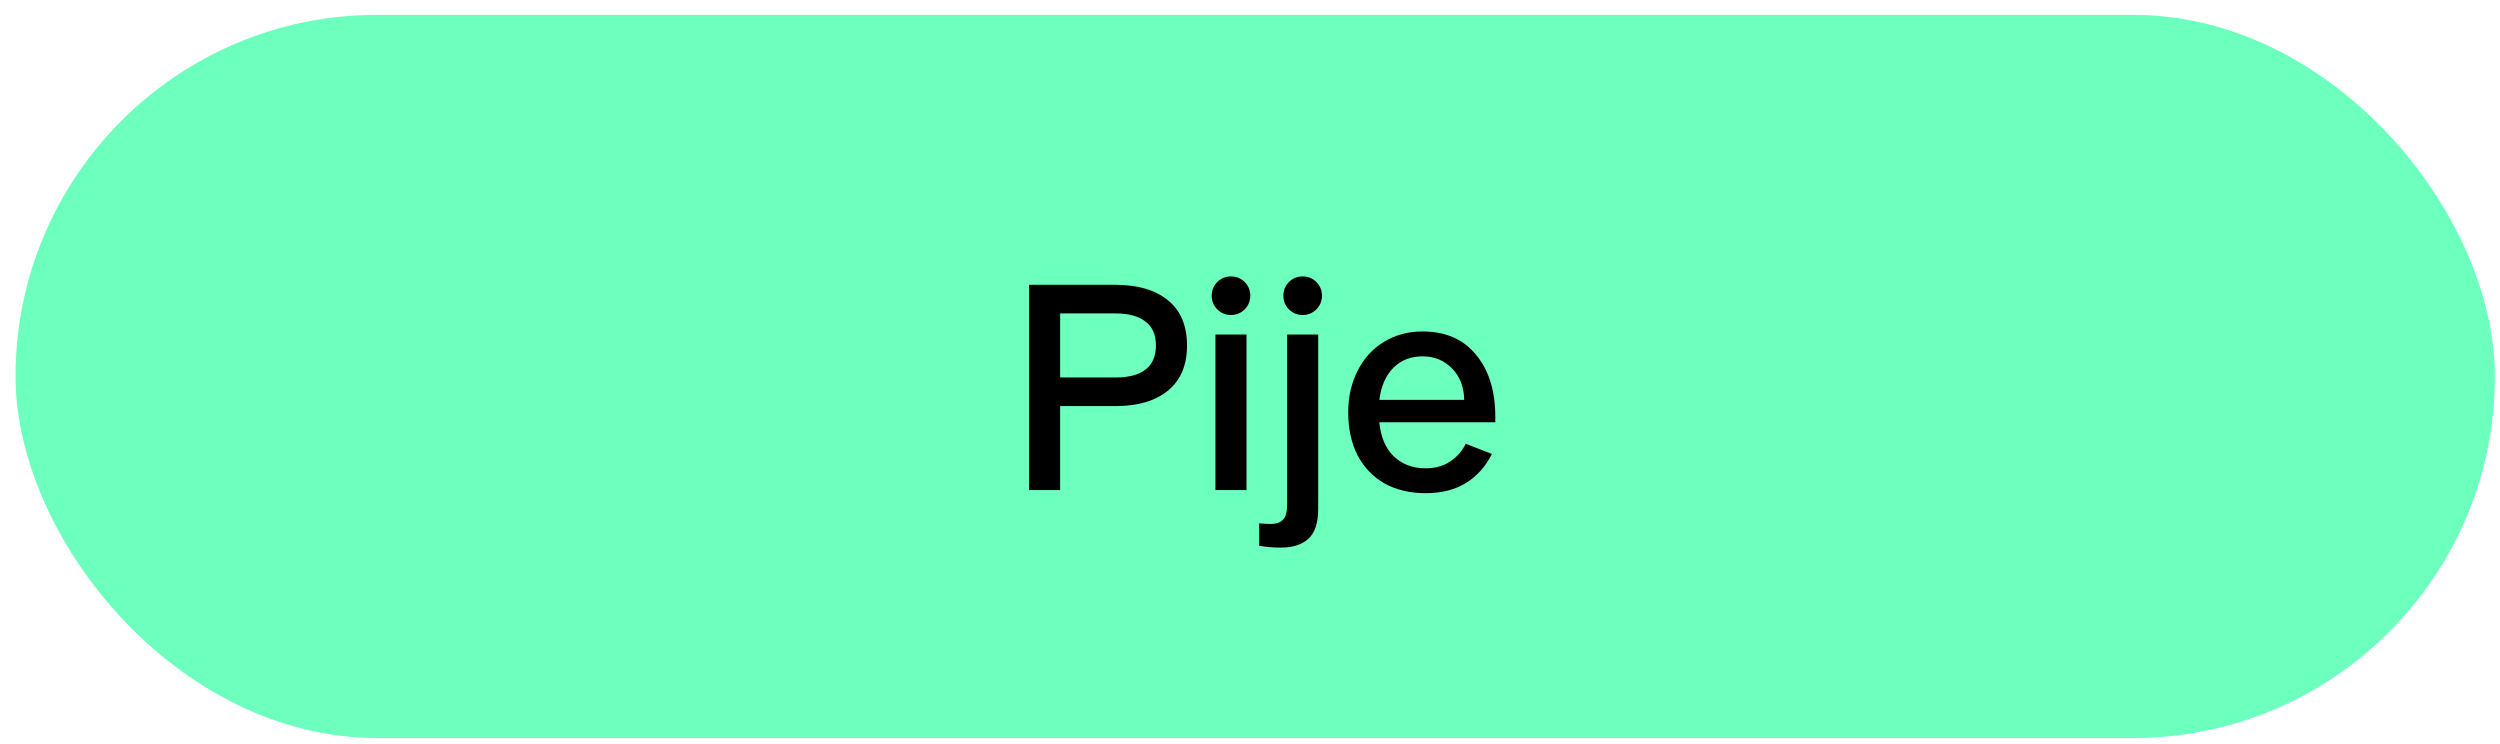
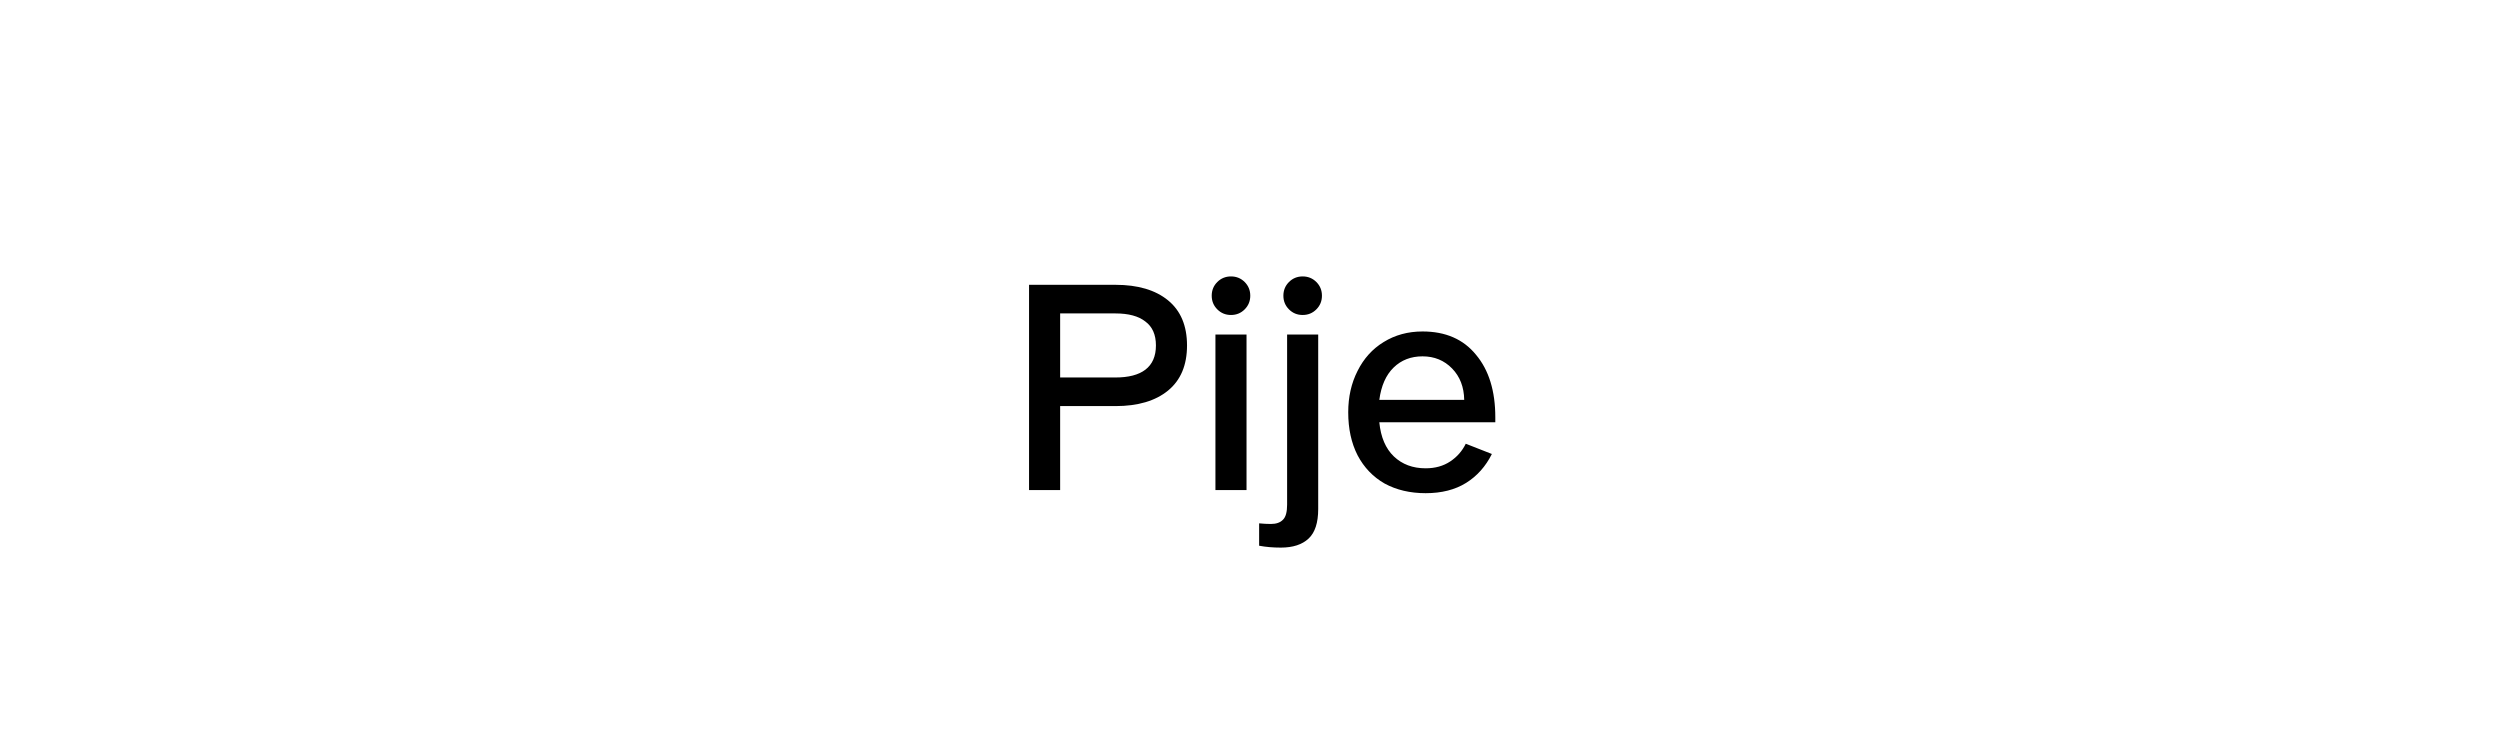
<svg xmlns="http://www.w3.org/2000/svg" width="121" height="36" viewBox="0 0 121 36" fill="none">
-   <rect x="0.752" y="0.719" width="120" height="35" rx="17.5" fill="#6CFFBD" />
  <path d="M49.806 23.719V13.785H53.99C55.074 13.785 55.922 14.036 56.534 14.537C57.146 15.039 57.452 15.767 57.452 16.72C57.452 17.673 57.146 18.401 56.534 18.903C55.922 19.404 55.074 19.655 53.99 19.655H51.311V23.719H49.806ZM53.99 18.27C54.623 18.27 55.104 18.145 55.435 17.894C55.776 17.633 55.947 17.242 55.947 16.72C55.947 16.198 55.776 15.812 55.435 15.561C55.104 15.3 54.623 15.17 53.99 15.17H51.311V18.27H53.99ZM59.58 15.245C59.319 15.245 59.098 15.155 58.918 14.974C58.737 14.793 58.647 14.573 58.647 14.312C58.647 14.051 58.737 13.83 58.918 13.649C59.098 13.469 59.319 13.379 59.58 13.379C59.841 13.379 60.062 13.469 60.242 13.649C60.423 13.83 60.513 14.051 60.513 14.312C60.513 14.573 60.423 14.793 60.242 14.974C60.062 15.155 59.841 15.245 59.58 15.245ZM60.332 23.719H58.827V16.193H60.332V23.719ZM63.049 15.245C62.788 15.245 62.567 15.155 62.387 14.974C62.206 14.793 62.116 14.573 62.116 14.312C62.116 14.051 62.206 13.83 62.387 13.649C62.567 13.469 62.788 13.379 63.049 13.379C63.31 13.379 63.531 13.469 63.711 13.649C63.892 13.83 63.982 14.051 63.982 14.312C63.982 14.573 63.892 14.793 63.711 14.974C63.531 15.155 63.31 15.245 63.049 15.245ZM61.995 26.504C61.614 26.504 61.263 26.474 60.942 26.413V25.33C61.142 25.35 61.333 25.36 61.514 25.36C61.774 25.36 61.97 25.29 62.101 25.149C62.231 25.019 62.296 24.778 62.296 24.427V16.193H63.801V24.637C63.801 25.3 63.646 25.776 63.335 26.067C63.024 26.358 62.577 26.504 61.995 26.504ZM72.373 20.438H66.759C66.829 21.16 67.065 21.712 67.466 22.094C67.868 22.475 68.379 22.666 69.001 22.666C69.463 22.666 69.859 22.555 70.191 22.334C70.522 22.114 70.772 21.828 70.943 21.477L72.207 21.973C71.906 22.575 71.49 23.042 70.958 23.373C70.426 23.704 69.774 23.87 69.001 23.87C68.249 23.87 67.587 23.714 67.015 23.403C66.453 23.082 66.016 22.625 65.705 22.033C65.404 21.441 65.254 20.749 65.254 19.956C65.254 19.214 65.404 18.546 65.705 17.954C66.006 17.352 66.427 16.886 66.969 16.555C67.521 16.213 68.148 16.043 68.851 16.043C69.965 16.043 70.828 16.419 71.44 17.172C72.062 17.914 72.373 18.923 72.373 20.197V20.438ZM70.868 19.354C70.858 18.732 70.662 18.225 70.281 17.834C69.9 17.443 69.423 17.247 68.851 17.247C68.289 17.247 67.822 17.427 67.451 17.789C67.08 18.15 66.849 18.672 66.759 19.354H70.868Z" fill="black" />
</svg>